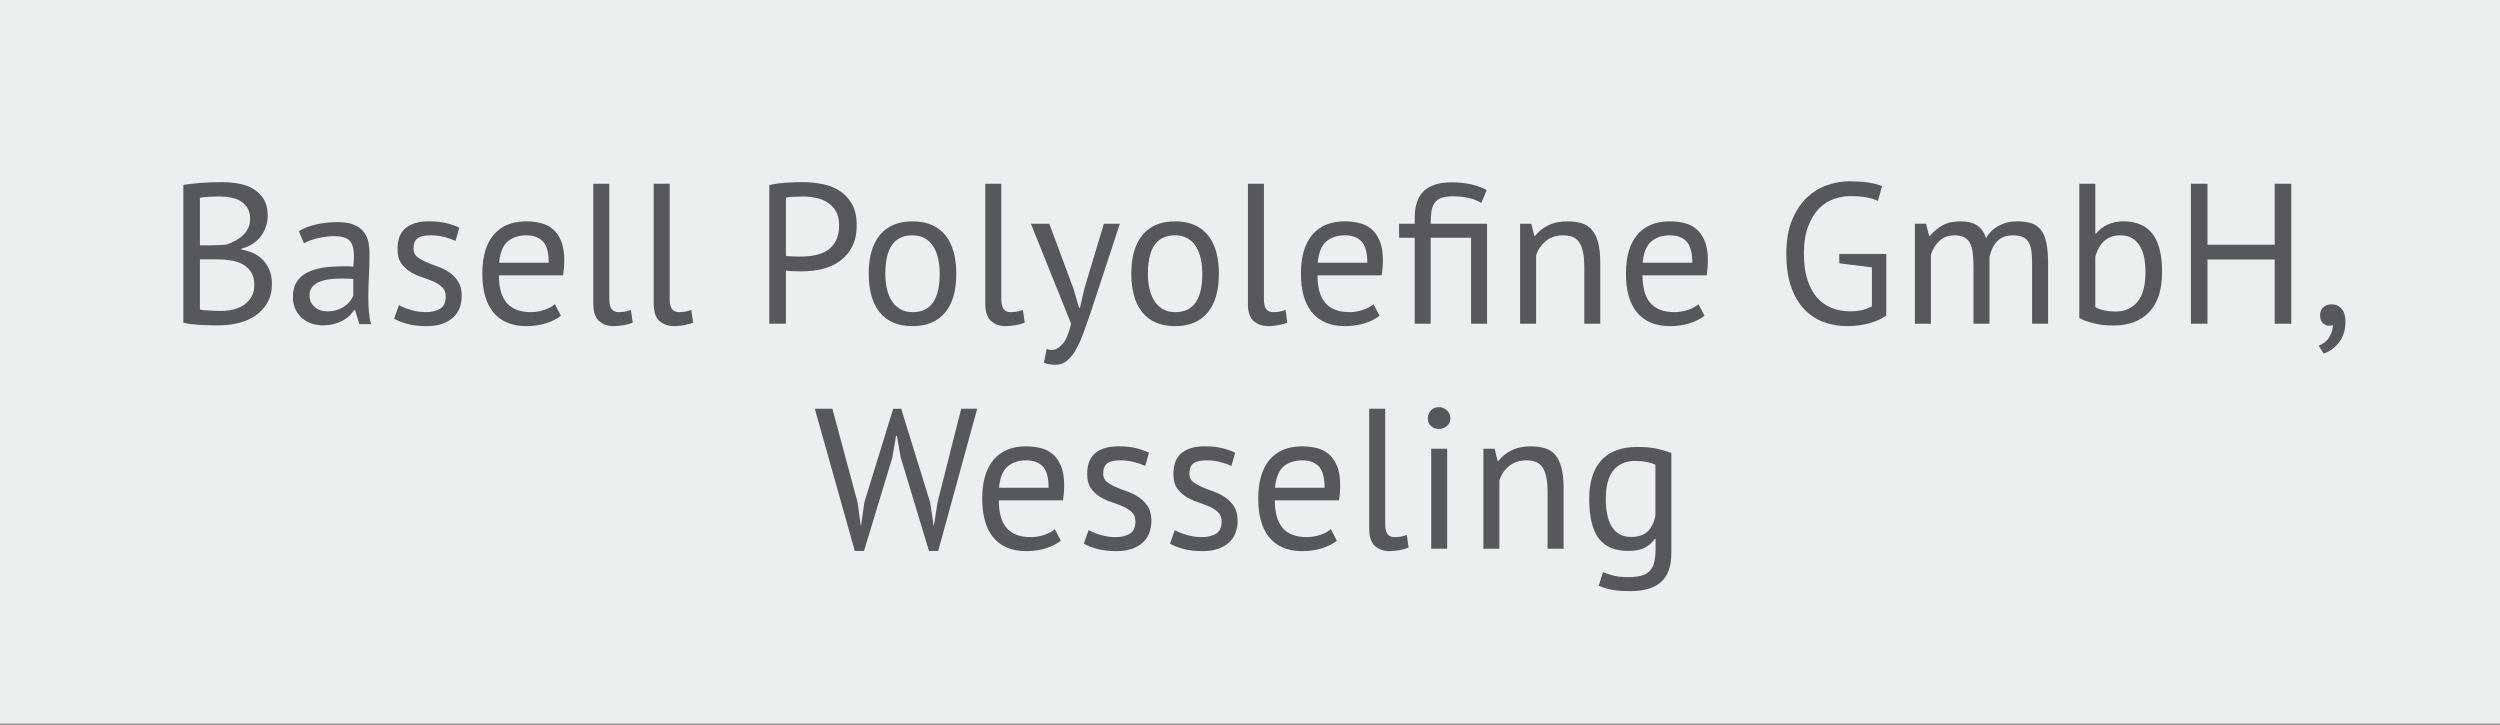
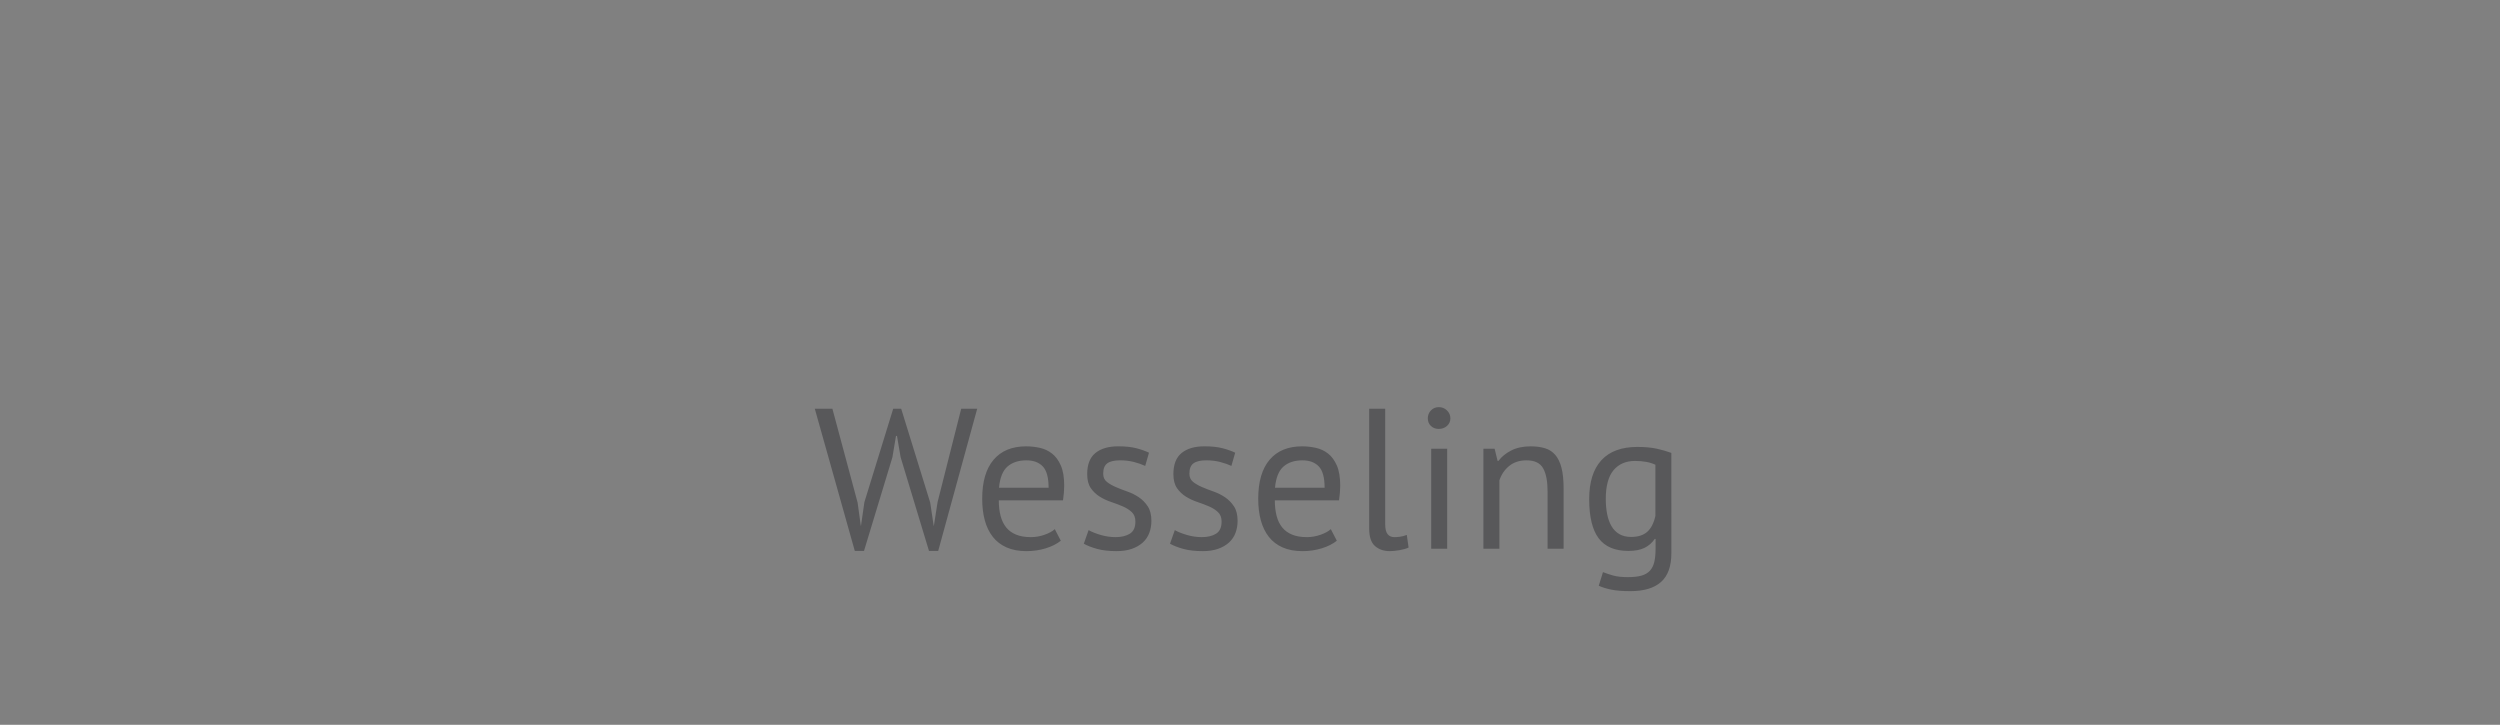
<svg xmlns="http://www.w3.org/2000/svg" xmlns:xlink="http://www.w3.org/1999/xlink" version="1.0" id="Ebene_1" x="0px" y="0px" width="200px" height="57.984px" viewBox="0 0 200 57.984" enable-background="new 0 0 200 57.984" xml:space="preserve">
  <rect x="0" y="0" width="200" height="57.984" fill="#808080" stroke="none" />
-   <rect y="-0.093" fill="#EDEEEE" width="200" height="57.983" />
  <g>
    <defs>
      <rect id="SVGID_1_" y="-0.093" width="200" height="57.983" />
    </defs>
    <clipPath id="SVGID_2_">
      <use xlink:href="#SVGID_1_" overflow="visible" />
    </clipPath>
    <path clip-path="url(#SVGID_2_)" fill="#58585A" d="M129.551,42.73c-0.256-0.148-0.463-0.356-0.623-0.624   c-0.16-0.267-0.277-0.586-0.352-0.96c-0.076-0.373-0.113-0.783-0.113-1.231c0-1.045,0.209-1.813,0.625-2.304   c0.416-0.491,0.986-0.736,1.711-0.736c0.662,0,1.205,0.101,1.633,0.304v4.097c-0.128,0.575-0.348,1-0.656,1.271   c-0.309,0.272-0.736,0.408-1.279,0.408C130.123,42.955,129.808,42.88,129.551,42.73 M133.711,36.235   c-0.34-0.129-0.728-0.24-1.16-0.337c-0.432-0.096-0.951-0.144-1.559-0.144c-1.27,0-2.229,0.355-2.881,1.064   c-0.65,0.709-0.976,1.747-0.976,3.111c0,1.419,0.253,2.464,0.76,3.137c0.507,0.672,1.299,1.008,2.376,1.008   c0.533,0,0.965-0.083,1.296-0.248s0.603-0.403,0.815-0.712h0.064v0.768c0,0.405-0.031,0.755-0.096,1.048s-0.182,0.533-0.352,0.721   c-0.172,0.187-0.397,0.319-0.681,0.399c-0.282,0.08-0.647,0.12-1.096,0.12c-0.479,0-0.869-0.043-1.168-0.128   c-0.3-0.086-0.571-0.176-0.816-0.272l-0.336,1.089c0.277,0.128,0.611,0.231,1,0.312c0.39,0.08,0.904,0.12,1.544,0.12   c1.077,0,1.891-0.246,2.44-0.736c0.549-0.491,0.823-1.253,0.823-2.288V36.235z M125.088,43.898v-4.831   c0-0.661-0.057-1.208-0.168-1.641c-0.112-0.432-0.277-0.775-0.496-1.032c-0.219-0.256-0.493-0.434-0.824-0.535   s-0.715-0.152-1.152-0.152c-0.597,0-1.111,0.11-1.544,0.328c-0.432,0.219-0.776,0.499-1.032,0.84h-0.063l-0.24-0.977h-0.896v8   h1.279v-5.472c0.149-0.458,0.408-0.84,0.776-1.144c0.368-0.305,0.835-0.456,1.399-0.456c0.641,0,1.08,0.211,1.32,0.632   c0.24,0.422,0.36,1.048,0.36,1.88v4.56H125.088z M114.472,34.075c0.166,0.16,0.376,0.239,0.632,0.239s0.475-0.079,0.656-0.239   s0.271-0.362,0.271-0.608c0-0.245-0.09-0.456-0.271-0.632s-0.4-0.264-0.656-0.264s-0.466,0.088-0.632,0.264   c-0.165,0.176-0.248,0.387-0.248,0.632C114.224,33.712,114.307,33.915,114.472,34.075 M114.496,43.898h1.279v-8h-1.279V43.898z    M110.815,32.699h-1.28v9.6c0,0.651,0.155,1.112,0.465,1.384c0.31,0.272,0.703,0.408,1.184,0.408c0.225,0,0.488-0.027,0.792-0.08   c0.304-0.054,0.542-0.123,0.712-0.208l-0.145-1.008c-0.201,0.075-0.383,0.123-0.543,0.144c-0.16,0.022-0.31,0.032-0.449,0.032   c-0.233,0-0.415-0.08-0.543-0.24c-0.129-0.159-0.192-0.427-0.192-0.8V32.699z M105.504,37.314c0.31,0.325,0.465,0.895,0.465,1.704   H102c0.074-0.8,0.301-1.364,0.681-1.695c0.378-0.33,0.882-0.496,1.512-0.496C104.758,36.827,105.194,36.99,105.504,37.314    M106.465,42.331c-0.182,0.171-0.454,0.32-0.816,0.448c-0.363,0.128-0.727,0.191-1.088,0.191c-0.471,0-0.867-0.065-1.191-0.2   c-0.326-0.133-0.591-0.324-0.793-0.575c-0.203-0.251-0.352-0.558-0.447-0.92s-0.145-0.778-0.145-1.248h5.137   c0.063-0.427,0.096-0.816,0.096-1.168c0-0.673-0.092-1.214-0.272-1.624c-0.182-0.41-0.416-0.729-0.704-0.952   c-0.287-0.225-0.613-0.376-0.976-0.456c-0.363-0.08-0.726-0.12-1.089-0.12c-1.131,0-2,0.357-2.607,1.072   c-0.608,0.715-0.912,1.755-0.912,3.119c0,0.641,0.069,1.217,0.208,1.729c0.138,0.512,0.353,0.952,0.64,1.32   c0.289,0.367,0.656,0.65,1.104,0.848s0.976,0.296,1.584,0.296c0.544,0,1.058-0.075,1.544-0.224   c0.485-0.149,0.889-0.353,1.208-0.608L106.465,42.331z M97.28,42.699c-0.299,0.182-0.678,0.271-1.136,0.271   c-0.406,0-0.806-0.058-1.2-0.176c-0.395-0.117-0.715-0.245-0.96-0.384l-0.384,1.088c0.288,0.16,0.645,0.299,1.072,0.416   c0.426,0.117,0.944,0.176,1.552,0.176c0.469,0,0.877-0.061,1.224-0.184c0.346-0.123,0.637-0.291,0.872-0.504   c0.234-0.214,0.408-0.47,0.52-0.769c0.112-0.299,0.168-0.618,0.168-0.96c0-0.479-0.096-0.867-0.288-1.16   c-0.192-0.293-0.43-0.536-0.712-0.728c-0.283-0.192-0.592-0.346-0.928-0.464c-0.336-0.117-0.646-0.237-0.928-0.36   c-0.283-0.123-0.52-0.261-0.712-0.416s-0.288-0.371-0.288-0.648c0-0.395,0.109-0.672,0.328-0.831c0.218-0.16,0.562-0.24,1.032-0.24   c0.394,0,0.765,0.046,1.112,0.136c0.346,0.091,0.642,0.195,0.888,0.312l0.304-1.057c-0.288-0.138-0.627-0.258-1.016-0.359   c-0.39-0.102-0.872-0.152-1.448-0.152c-0.779,0-1.387,0.179-1.824,0.536c-0.438,0.357-0.656,0.92-0.656,1.688   c0,0.471,0.096,0.843,0.288,1.12c0.192,0.278,0.429,0.504,0.712,0.68c0.282,0.177,0.592,0.32,0.928,0.433   c0.336,0.112,0.645,0.229,0.928,0.352c0.282,0.123,0.52,0.275,0.712,0.456c0.192,0.183,0.288,0.433,0.288,0.752   C97.729,42.192,97.579,42.517,97.28,42.699 M90.384,42.699c-0.299,0.182-0.678,0.271-1.136,0.271c-0.406,0-0.806-0.058-1.2-0.176   c-0.395-0.117-0.715-0.245-0.96-0.384l-0.384,1.088c0.288,0.16,0.645,0.299,1.072,0.416c0.426,0.117,0.944,0.176,1.552,0.176   c0.469,0,0.877-0.061,1.224-0.184c0.346-0.123,0.637-0.291,0.872-0.504c0.234-0.214,0.408-0.47,0.52-0.769   c0.112-0.299,0.168-0.618,0.168-0.96c0-0.479-0.096-0.867-0.288-1.16c-0.192-0.293-0.43-0.536-0.712-0.728   c-0.283-0.192-0.592-0.346-0.928-0.464c-0.336-0.117-0.646-0.237-0.928-0.36c-0.283-0.123-0.52-0.261-0.712-0.416   s-0.288-0.371-0.288-0.648c0-0.395,0.109-0.672,0.328-0.831c0.218-0.16,0.562-0.24,1.032-0.24c0.394,0,0.765,0.046,1.112,0.136   c0.346,0.091,0.642,0.195,0.888,0.312l0.304-1.057c-0.288-0.138-0.627-0.258-1.016-0.359c-0.39-0.102-0.872-0.152-1.448-0.152   c-0.779,0-1.387,0.179-1.824,0.536c-0.438,0.357-0.656,0.92-0.656,1.688c0,0.471,0.096,0.843,0.288,1.12   c0.192,0.278,0.429,0.504,0.712,0.68c0.282,0.177,0.592,0.32,0.928,0.433c0.336,0.112,0.645,0.229,0.928,0.352   c0.282,0.123,0.52,0.275,0.712,0.456c0.192,0.183,0.288,0.433,0.288,0.752C90.833,42.192,90.683,42.517,90.384,42.699    M83.424,37.314c0.309,0.325,0.464,0.895,0.464,1.704H79.92c0.074-0.8,0.301-1.364,0.68-1.695c0.378-0.33,0.882-0.496,1.512-0.496   C82.678,36.827,83.114,36.99,83.424,37.314 M84.384,42.331c-0.182,0.171-0.454,0.32-0.816,0.448   c-0.363,0.128-0.726,0.191-1.088,0.191c-0.47,0-0.867-0.065-1.192-0.2c-0.326-0.133-0.59-0.324-0.792-0.575   c-0.203-0.251-0.352-0.558-0.448-0.92c-0.096-0.362-0.144-0.778-0.144-1.248h5.136c0.064-0.427,0.096-0.816,0.096-1.168   c0-0.673-0.091-1.214-0.272-1.624c-0.182-0.41-0.416-0.729-0.704-0.952c-0.288-0.225-0.614-0.376-0.976-0.456   c-0.363-0.08-0.726-0.12-1.088-0.12c-1.131,0-2,0.357-2.608,1.072c-0.608,0.715-0.912,1.755-0.912,3.119   c0,0.641,0.069,1.217,0.208,1.729c0.138,0.512,0.352,0.952,0.64,1.32c0.288,0.367,0.656,0.65,1.104,0.848   c0.448,0.197,0.976,0.296,1.584,0.296c0.544,0,1.058-0.075,1.544-0.224c0.485-0.149,0.888-0.353,1.208-0.608L84.384,42.331z    M66.592,32.699h-1.408l3.2,11.376h0.736l2.272-7.488l0.288-1.712h0.08l0.288,1.696l2.272,7.504h0.736l3.12-11.376h-1.28   l-1.89,7.472l-0.295,1.888h-0.016l-0.279-1.855l-2.32-7.504h-0.64l-2.304,7.472l-0.272,1.888h-0.016l-0.256-1.855L66.592,32.699z" />
-     <path clip-path="url(#SVGID_2_)" fill="#58585A" d="M185.822,25.842c0.145,0.145,0.324,0.216,0.537,0.216   c0.086,0,0.176-0.016,0.271-0.048c0,0.32-0.094,0.637-0.28,0.952c-0.186,0.315-0.472,0.547-0.856,0.696l0.4,0.624   c0.203-0.064,0.406-0.163,0.608-0.296c0.202-0.135,0.39-0.305,0.56-0.513c0.172-0.208,0.311-0.456,0.416-0.744   c0.107-0.287,0.16-0.624,0.16-1.008c0-0.447-0.104-0.789-0.312-1.023c-0.207-0.234-0.477-0.353-0.808-0.353   c-0.266,0-0.485,0.08-0.655,0.24s-0.256,0.368-0.256,0.624C185.607,25.489,185.679,25.699,185.822,25.842 M181.975,25.898h1.328   V14.699h-1.328v4.88h-5.376v-4.88h-1.327v11.199h1.327v-5.136h5.376V25.898z M170.559,19.05c0.251,0.149,0.456,0.353,0.616,0.608   s0.278,0.565,0.353,0.928c0.074,0.363,0.111,0.752,0.111,1.168c0,1.088-0.216,1.888-0.648,2.4c-0.432,0.512-1.01,0.768-1.735,0.768   c-0.31,0-0.608-0.029-0.896-0.088c-0.289-0.058-0.533-0.146-0.736-0.264v-4.032c0.15-0.544,0.39-0.965,0.72-1.264   c0.331-0.3,0.763-0.448,1.296-0.448C170.002,18.827,170.309,18.902,170.559,19.05 M166.343,25.434   c0.246,0.15,0.61,0.288,1.097,0.416c0.485,0.128,1.026,0.192,1.623,0.192c1.238,0,2.198-0.362,2.881-1.088s1.023-1.786,1.023-3.185   c0-1.386-0.258-2.409-0.775-3.071c-0.518-0.661-1.293-0.992-2.328-0.992c-0.448,0-0.861,0.086-1.24,0.256   c-0.379,0.171-0.69,0.411-0.936,0.72h-0.064v-3.983h-1.28V25.434z M159.158,25.898v-5.344c0.129-0.554,0.343-0.98,0.641-1.279   c0.299-0.3,0.715-0.448,1.248-0.448c0.32,0,0.579,0.046,0.775,0.136c0.199,0.091,0.353,0.23,0.465,0.416   c0.111,0.188,0.187,0.422,0.224,0.704c0.038,0.283,0.056,0.616,0.056,1v4.815h1.28v-4.8c0-0.672-0.045-1.226-0.136-1.664   c-0.09-0.437-0.237-0.783-0.439-1.04c-0.203-0.256-0.459-0.434-0.769-0.535s-0.688-0.152-1.136-0.152   c-0.545,0-1.032,0.118-1.465,0.352c-0.432,0.235-0.77,0.561-1.016,0.977c-0.182-0.49-0.434-0.835-0.76-1.032   c-0.325-0.197-0.744-0.296-1.256-0.296c-0.608,0-1.102,0.109-1.48,0.328c-0.378,0.219-0.712,0.499-1,0.84h-0.064l-0.239-0.977   h-0.896v8h1.279v-5.504c0.128-0.447,0.355-0.82,0.68-1.119c0.326-0.3,0.734-0.448,1.225-0.448c0.32,0,0.578,0.054,0.775,0.16   c0.198,0.106,0.351,0.267,0.457,0.479c0.106,0.214,0.178,0.479,0.215,0.792c0.039,0.315,0.057,0.687,0.057,1.112v4.527H159.158z    M147.144,21.067l2.608,0.319v3.12c-0.479,0.267-1.059,0.4-1.739,0.4c-0.543,0-1.043-0.094-1.5-0.28   c-0.457-0.186-0.848-0.469-1.172-0.848c-0.325-0.378-0.577-0.856-0.758-1.433s-0.271-1.259-0.271-2.048   c0-0.864,0.111-1.589,0.336-2.176c0.223-0.587,0.512-1.062,0.863-1.424c0.352-0.363,0.749-0.621,1.191-0.776   c0.443-0.154,0.889-0.231,1.337-0.231c0.948,0,1.68,0.128,2.192,0.384l0.336-1.185c-0.289-0.117-0.641-0.21-1.057-0.279   s-0.943-0.104-1.584-0.104c-0.598,0-1.195,0.107-1.792,0.32c-0.599,0.214-1.136,0.552-1.616,1.016   c-0.479,0.464-0.869,1.064-1.168,1.8c-0.299,0.736-0.447,1.622-0.447,2.656c0,0.992,0.121,1.854,0.367,2.584   c0.245,0.731,0.586,1.334,1.024,1.809c0.437,0.475,0.954,0.826,1.552,1.056c0.598,0.229,1.253,0.344,1.969,0.344   c0.276,0,0.562-0.019,0.855-0.056c0.293-0.037,0.576-0.093,0.848-0.168c0.272-0.074,0.528-0.165,0.768-0.272   c0.24-0.105,0.445-0.224,0.617-0.352v-4.929h-3.761V21.067z M134.92,19.314c0.309,0.326,0.464,0.895,0.464,1.704h-3.968   c0.074-0.8,0.301-1.364,0.68-1.695c0.378-0.33,0.883-0.496,1.512-0.496C134.173,18.827,134.609,18.99,134.92,19.314 M135.88,24.331   c-0.183,0.171-0.454,0.32-0.815,0.448c-0.363,0.128-0.727,0.191-1.089,0.191c-0.47,0-0.866-0.065-1.192-0.2   c-0.325-0.133-0.59-0.324-0.791-0.575c-0.203-0.25-0.353-0.558-0.448-0.92c-0.097-0.362-0.144-0.778-0.144-1.248h5.135   c0.064-0.427,0.097-0.816,0.097-1.168c0-0.673-0.091-1.214-0.272-1.624s-0.416-0.729-0.703-0.952   c-0.289-0.225-0.614-0.376-0.977-0.456c-0.363-0.08-0.727-0.12-1.088-0.12c-1.131,0-2,0.356-2.607,1.072   c-0.608,0.715-0.912,1.755-0.912,3.119c0,0.641,0.068,1.217,0.207,1.729s0.353,0.952,0.641,1.32   c0.288,0.367,0.656,0.65,1.104,0.848c0.448,0.197,0.977,0.296,1.584,0.296c0.545,0,1.059-0.075,1.545-0.224   c0.484-0.149,0.888-0.353,1.207-0.608L135.88,24.331z M128.023,25.898v-4.831c0-0.661-0.056-1.208-0.168-1.641   c-0.111-0.432-0.277-0.775-0.496-1.032c-0.219-0.256-0.494-0.434-0.824-0.535s-0.715-0.152-1.151-0.152   c-0.599,0-1.112,0.109-1.544,0.328s-0.775,0.499-1.032,0.84h-0.063l-0.24-0.977h-0.896v8h1.28v-5.472   c0.149-0.458,0.408-0.84,0.776-1.144c0.367-0.305,0.834-0.456,1.4-0.456c0.639,0,1.079,0.211,1.319,0.632   c0.24,0.422,0.36,1.048,0.36,1.88v4.56H128.023z M114.455,17.898c0-0.352,0.019-0.667,0.057-0.943   c0.037-0.277,0.117-0.509,0.24-0.696c0.122-0.186,0.298-0.325,0.527-0.416c0.229-0.09,0.541-0.136,0.937-0.136   c0.448,0,0.869,0.043,1.265,0.128c0.394,0.085,0.735,0.219,1.023,0.4l0.432-1.024c-0.277-0.17-0.662-0.317-1.152-0.44   s-1.051-0.184-1.68-0.184c-0.96,0-1.688,0.227-2.184,0.68c-0.496,0.454-0.744,1.182-0.744,2.185v0.447h-1.248v1.12h1.248v6.88   h1.279v-6.88h3.232v6.88h1.28v-8H114.455z M108.92,19.314c0.309,0.326,0.464,0.895,0.464,1.704h-3.968   c0.074-0.8,0.301-1.364,0.68-1.695c0.378-0.33,0.883-0.496,1.512-0.496C108.173,18.827,108.609,18.99,108.92,19.314 M109.88,24.331   c-0.183,0.171-0.454,0.32-0.815,0.448c-0.363,0.128-0.727,0.191-1.089,0.191c-0.47,0-0.866-0.065-1.192-0.2   c-0.325-0.133-0.59-0.324-0.791-0.575c-0.203-0.25-0.353-0.558-0.448-0.92c-0.097-0.362-0.144-0.778-0.144-1.248h5.135   c0.064-0.427,0.097-0.816,0.097-1.168c0-0.673-0.091-1.214-0.272-1.624s-0.416-0.729-0.703-0.952   c-0.289-0.225-0.614-0.376-0.977-0.456c-0.363-0.08-0.727-0.12-1.088-0.12c-1.131,0-2,0.356-2.607,1.072   c-0.608,0.715-0.912,1.755-0.912,3.119c0,0.641,0.068,1.217,0.207,1.729s0.353,0.952,0.641,1.32   c0.288,0.367,0.656,0.65,1.104,0.848c0.448,0.197,0.977,0.296,1.584,0.296c0.545,0,1.059-0.075,1.545-0.224   c0.484-0.149,0.888-0.353,1.207-0.608L109.88,24.331z M101.111,14.699h-1.279v9.6c0,0.651,0.154,1.112,0.464,1.384   c0.309,0.272,0.704,0.408,1.185,0.408c0.223,0,0.487-0.027,0.791-0.08c0.305-0.053,0.541-0.122,0.713-0.208l-0.145-1.008   c-0.203,0.075-0.385,0.123-0.544,0.144c-0.16,0.022-0.31,0.032-0.448,0.032c-0.234,0-0.416-0.08-0.544-0.24   c-0.128-0.159-0.192-0.426-0.192-0.8V14.699z M94.008,18.827c0.395,0,0.731,0.083,1.008,0.248c0.277,0.166,0.501,0.387,0.672,0.664   c0.171,0.277,0.296,0.603,0.376,0.976c0.08,0.373,0.12,0.769,0.12,1.184c0,2.06-0.725,3.083-2.176,3.072   c-0.395,0-0.731-0.085-1.008-0.256c-0.277-0.17-0.501-0.394-0.672-0.672c-0.171-0.277-0.296-0.602-0.376-0.976   c-0.08-0.373-0.12-0.763-0.12-1.169C91.832,19.839,92.557,18.816,94.008,18.827 M90.712,23.619c0.139,0.518,0.352,0.96,0.64,1.328   c0.288,0.367,0.653,0.65,1.096,0.848s0.963,0.296,1.56,0.296c1.131,0,1.997-0.36,2.6-1.08s0.904-1.757,0.904-3.112   c0-0.629-0.069-1.201-0.208-1.72c-0.139-0.517-0.352-0.96-0.64-1.328c-0.288-0.367-0.653-0.65-1.096-0.848s-0.963-0.296-1.56-0.296   c-1.131,0-1.997,0.36-2.6,1.08s-0.904,1.758-0.904,3.111C90.504,22.529,90.573,23.101,90.712,23.619 M83.944,17.898h-1.472l3.216,8   c-0.181,0.769-0.411,1.31-0.688,1.624c-0.278,0.315-0.566,0.473-0.864,0.473c-0.128,0-0.262-0.027-0.4-0.08l-0.224,1.104   c0.245,0.107,0.56,0.16,0.944,0.16c0.352,0,0.661-0.115,0.928-0.344c0.266-0.229,0.506-0.536,0.72-0.92   c0.213-0.384,0.408-0.821,0.584-1.312c0.176-0.49,0.354-0.997,0.536-1.52l2.368-7.185h-1.28l-1.558,5.169l-0.353,1.552h-0.08   l-0.45-1.536L83.944,17.898z M80.104,14.699h-1.28v9.6c0,0.651,0.155,1.112,0.464,1.384c0.309,0.272,0.704,0.408,1.184,0.408   c0.224,0,0.488-0.027,0.792-0.08c0.304-0.053,0.541-0.122,0.712-0.208l-0.144-1.008c-0.203,0.075-0.384,0.123-0.544,0.144   c-0.16,0.022-0.309,0.032-0.448,0.032c-0.235,0-0.416-0.08-0.544-0.24c-0.128-0.159-0.192-0.426-0.192-0.8V14.699z M73,18.827   c0.395,0,0.731,0.083,1.008,0.248c0.277,0.166,0.501,0.387,0.672,0.664s0.296,0.603,0.376,0.976s0.12,0.769,0.12,1.184   c0,2.06-0.725,3.083-2.176,3.072c-0.395,0-0.731-0.085-1.008-0.256c-0.277-0.17-0.501-0.394-0.672-0.672   c-0.171-0.277-0.296-0.602-0.376-0.976c-0.08-0.373-0.12-0.763-0.12-1.169C70.824,19.839,71.549,18.816,73,18.827 M69.704,23.619   c0.139,0.518,0.352,0.96,0.64,1.328c0.288,0.367,0.653,0.65,1.096,0.848c0.443,0.197,0.963,0.296,1.56,0.296   c1.131,0,1.997-0.36,2.6-1.08s0.904-1.757,0.904-3.112c0-0.629-0.069-1.201-0.208-1.72c-0.139-0.517-0.352-0.96-0.64-1.328   c-0.288-0.367-0.653-0.65-1.096-0.848c-0.443-0.197-0.963-0.296-1.56-0.296c-1.131,0-1.997,0.36-2.6,1.08s-0.904,1.758-0.904,3.111   C69.496,22.529,69.565,23.101,69.704,23.619 M65.304,15.834c0.342,0.075,0.648,0.2,0.92,0.376s0.491,0.411,0.656,0.704   c0.166,0.294,0.248,0.659,0.248,1.096c0,0.512-0.088,0.935-0.264,1.265c-0.176,0.33-0.408,0.587-0.696,0.768   c-0.288,0.182-0.61,0.307-0.968,0.376c-0.357,0.07-0.717,0.104-1.08,0.104h-0.256c-0.117,0-0.24-0.002-0.368-0.008   c-0.128-0.005-0.25-0.011-0.368-0.016c-0.117-0.005-0.202-0.02-0.256-0.04v-4.64c0.15-0.042,0.352-0.069,0.608-0.08   c0.256-0.012,0.523-0.017,0.8-0.017C64.622,15.722,64.963,15.759,65.304,15.834 M61.544,25.898h1.328v-4.256   c0.054,0.012,0.144,0.022,0.272,0.032c0.128,0.011,0.259,0.02,0.392,0.024c0.134,0.005,0.262,0.008,0.384,0.008h0.264   c0.555,0,1.094-0.064,1.616-0.192c0.523-0.128,0.987-0.339,1.392-0.632c0.406-0.293,0.731-0.674,0.976-1.144   c0.246-0.47,0.368-1.045,0.368-1.729c0-0.692-0.13-1.264-0.392-1.712c-0.261-0.448-0.6-0.8-1.016-1.056s-0.877-0.433-1.384-0.528   c-0.506-0.096-1.005-0.144-1.496-0.144c-0.458,0-0.922,0.016-1.392,0.048c-0.469,0.032-0.906,0.096-1.312,0.191V25.898z    M53.576,14.699h-1.28v9.6c0,0.651,0.155,1.112,0.464,1.384c0.31,0.272,0.704,0.408,1.184,0.408c0.224,0,0.488-0.027,0.792-0.08   s0.542-0.122,0.712-0.208l-0.144-1.008c-0.202,0.075-0.384,0.123-0.544,0.144c-0.16,0.022-0.309,0.032-0.448,0.032   c-0.234,0-0.416-0.08-0.544-0.24c-0.128-0.159-0.192-0.426-0.192-0.8V14.699z M48.745,14.699h-1.28v9.6   c0,0.651,0.154,1.112,0.464,1.384c0.309,0.272,0.704,0.408,1.184,0.408c0.224,0,0.488-0.027,0.792-0.08s0.541-0.122,0.712-0.208   l-0.144-1.008c-0.203,0.075-0.384,0.123-0.544,0.144c-0.16,0.022-0.31,0.032-0.448,0.032c-0.235,0-0.416-0.08-0.544-0.24   c-0.128-0.159-0.192-0.426-0.192-0.8V14.699z M43.433,19.314c0.309,0.326,0.464,0.895,0.464,1.704h-3.968   c0.074-0.8,0.301-1.364,0.68-1.695c0.378-0.33,0.882-0.496,1.512-0.496C42.686,18.827,43.123,18.99,43.433,19.314 M44.393,24.331   c-0.182,0.171-0.454,0.32-0.816,0.448c-0.363,0.128-0.726,0.191-1.088,0.191c-0.47,0-0.867-0.065-1.192-0.2   c-0.326-0.133-0.59-0.324-0.792-0.575c-0.203-0.25-0.352-0.558-0.448-0.92c-0.096-0.362-0.144-0.778-0.144-1.248h5.136   c0.064-0.427,0.096-0.816,0.096-1.168c0-0.673-0.091-1.214-0.272-1.624c-0.182-0.41-0.416-0.729-0.704-0.952   c-0.288-0.225-0.614-0.376-0.976-0.456c-0.363-0.08-0.726-0.12-1.088-0.12c-1.131,0-2,0.356-2.608,1.072   c-0.608,0.715-0.912,1.755-0.912,3.119c0,0.641,0.069,1.217,0.208,1.729c0.138,0.512,0.352,0.952,0.64,1.32   c0.288,0.367,0.656,0.65,1.104,0.848c0.448,0.197,0.976,0.296,1.584,0.296c0.544,0,1.058-0.075,1.544-0.224   c0.485-0.149,0.888-0.353,1.208-0.608L44.393,24.331z M35.209,24.699c-0.299,0.182-0.678,0.271-1.136,0.271   c-0.406,0-0.806-0.058-1.2-0.176c-0.395-0.117-0.715-0.245-0.96-0.384l-0.384,1.088c0.288,0.16,0.645,0.299,1.072,0.416   c0.426,0.117,0.944,0.176,1.552,0.176c0.469,0,0.877-0.061,1.224-0.184c0.346-0.123,0.637-0.291,0.872-0.504   c0.234-0.214,0.408-0.47,0.52-0.769c0.112-0.298,0.168-0.618,0.168-0.96c0-0.479-0.096-0.866-0.288-1.16   c-0.192-0.293-0.43-0.536-0.712-0.728c-0.283-0.192-0.592-0.346-0.928-0.464c-0.336-0.117-0.646-0.237-0.928-0.36   c-0.283-0.123-0.52-0.261-0.712-0.416c-0.192-0.155-0.288-0.371-0.288-0.648c0-0.395,0.109-0.672,0.328-0.831   c0.218-0.16,0.562-0.24,1.032-0.24c0.394,0,0.765,0.046,1.112,0.136c0.346,0.091,0.642,0.195,0.888,0.312l0.304-1.057   c-0.288-0.138-0.627-0.258-1.016-0.359c-0.39-0.102-0.872-0.152-1.448-0.152c-0.779,0-1.387,0.179-1.824,0.536   c-0.438,0.357-0.656,0.92-0.656,1.688c0,0.471,0.096,0.843,0.288,1.12c0.192,0.278,0.429,0.504,0.712,0.68   c0.282,0.177,0.592,0.32,0.928,0.433c0.336,0.112,0.645,0.229,0.928,0.352c0.282,0.123,0.52,0.275,0.712,0.456   c0.192,0.183,0.288,0.433,0.288,0.752C35.657,24.193,35.507,24.517,35.209,24.699 M25.161,24.546c-0.267-0.24-0.4-0.546-0.4-0.92   c0-0.266,0.072-0.488,0.216-0.664c0.144-0.176,0.336-0.315,0.576-0.416c0.24-0.101,0.517-0.17,0.832-0.208   c0.314-0.037,0.637-0.056,0.968-0.056c0.149,0,0.301,0.003,0.456,0.008c0.154,0.006,0.306,0.014,0.456,0.023v1.328   c-0.054,0.14-0.136,0.283-0.248,0.433c-0.112,0.149-0.254,0.286-0.424,0.408c-0.171,0.122-0.374,0.224-0.608,0.304   c-0.235,0.08-0.502,0.12-0.8,0.12C25.769,24.907,25.427,24.787,25.161,24.546 M24.313,19.466c0.149-0.088,0.322-0.167,0.52-0.239   c0.197-0.07,0.405-0.131,0.624-0.181c0.218-0.049,0.432-0.087,0.64-0.115c0.208-0.026,0.402-0.041,0.584-0.041   c0.618,0,1.045,0.117,1.28,0.353c0.234,0.234,0.352,0.646,0.352,1.231c0,0.256-0.016,0.544-0.048,0.864   c-0.15-0.021-0.296-0.032-0.44-0.032h-0.44c-0.587,0-1.123,0.04-1.608,0.12c-0.486,0.08-0.902,0.214-1.248,0.4   c-0.347,0.187-0.616,0.438-0.808,0.752s-0.288,0.707-0.288,1.176c0,0.352,0.061,0.667,0.184,0.944   c0.122,0.276,0.29,0.515,0.504,0.712c0.213,0.198,0.466,0.349,0.76,0.456c0.293,0.106,0.61,0.16,0.952,0.16   c0.341,0,0.645-0.038,0.912-0.112c0.266-0.075,0.501-0.168,0.704-0.28c0.202-0.112,0.376-0.24,0.52-0.384   c0.144-0.145,0.264-0.29,0.36-0.44h0.08l0.336,1.12h0.944c-0.086-0.298-0.144-0.624-0.176-0.976   c-0.032-0.353-0.048-0.726-0.048-1.12c0-0.544,0.016-1.12,0.048-1.729c0.032-0.607,0.048-1.231,0.048-1.871   c0-0.288-0.03-0.576-0.088-0.864c-0.059-0.288-0.176-0.552-0.352-0.792c-0.176-0.24-0.432-0.436-0.768-0.584   c-0.336-0.149-0.782-0.225-1.336-0.225c-0.587,0-1.15,0.06-1.688,0.177c-0.539,0.116-1.011,0.299-1.416,0.544L24.313,19.466z    M15.993,19.626v-3.808c0.149-0.032,0.37-0.057,0.664-0.072c0.293-0.017,0.616-0.024,0.968-0.024c0.298,0,0.592,0.03,0.88,0.088   c0.288,0.06,0.544,0.158,0.768,0.296c0.224,0.14,0.402,0.323,0.536,0.553c0.133,0.229,0.2,0.52,0.2,0.872   c0,0.256-0.051,0.494-0.152,0.712c-0.102,0.219-0.24,0.411-0.416,0.576c-0.176,0.166-0.376,0.31-0.6,0.432   c-0.224,0.123-0.464,0.227-0.72,0.312c-0.171,0.022-0.384,0.038-0.64,0.049c-0.256,0.011-0.475,0.016-0.656,0.016H15.993z    M17.257,24.867c-0.171-0.005-0.336-0.014-0.496-0.024c-0.16-0.01-0.31-0.021-0.448-0.032c-0.139-0.01-0.246-0.026-0.32-0.048   v-4.016h1.392c0.352,0,0.704,0.026,1.056,0.08s0.669,0.154,0.952,0.304c0.282,0.15,0.512,0.358,0.688,0.624   c0.176,0.267,0.264,0.619,0.264,1.056c0,0.353-0.072,0.656-0.216,0.912s-0.339,0.473-0.584,0.648s-0.528,0.304-0.848,0.384   s-0.651,0.12-0.992,0.12C17.577,24.875,17.427,24.873,17.257,24.867 M21.073,15.898c-0.23-0.352-0.52-0.626-0.872-0.823   s-0.744-0.33-1.176-0.4c-0.432-0.069-0.856-0.104-1.272-0.104c-0.619,0-1.19,0.021-1.712,0.063   c-0.523,0.043-0.982,0.096-1.376,0.16v11.024c0.202,0.054,0.437,0.093,0.704,0.119s0.533,0.049,0.8,0.064   c0.266,0.016,0.522,0.024,0.768,0.024h0.64c0.522,0,1.034-0.064,1.536-0.192c0.501-0.128,0.946-0.325,1.336-0.592   c0.389-0.268,0.704-0.61,0.944-1.032c0.24-0.421,0.36-0.92,0.36-1.496c0-0.437-0.07-0.816-0.208-1.136   c-0.139-0.32-0.32-0.592-0.544-0.816c-0.224-0.224-0.483-0.399-0.776-0.527c-0.294-0.129-0.6-0.219-0.92-0.272v-0.064   c0.362-0.096,0.677-0.233,0.944-0.415c0.266-0.182,0.485-0.393,0.656-0.633c0.17-0.239,0.298-0.498,0.384-0.775   c0.085-0.277,0.128-0.549,0.128-0.816C21.417,16.704,21.302,16.25,21.073,15.898" />
  </g>
  <g>
</g>
  <g>
</g>
  <g>
</g>
  <g>
</g>
  <g>
</g>
  <g>
</g>
</svg>